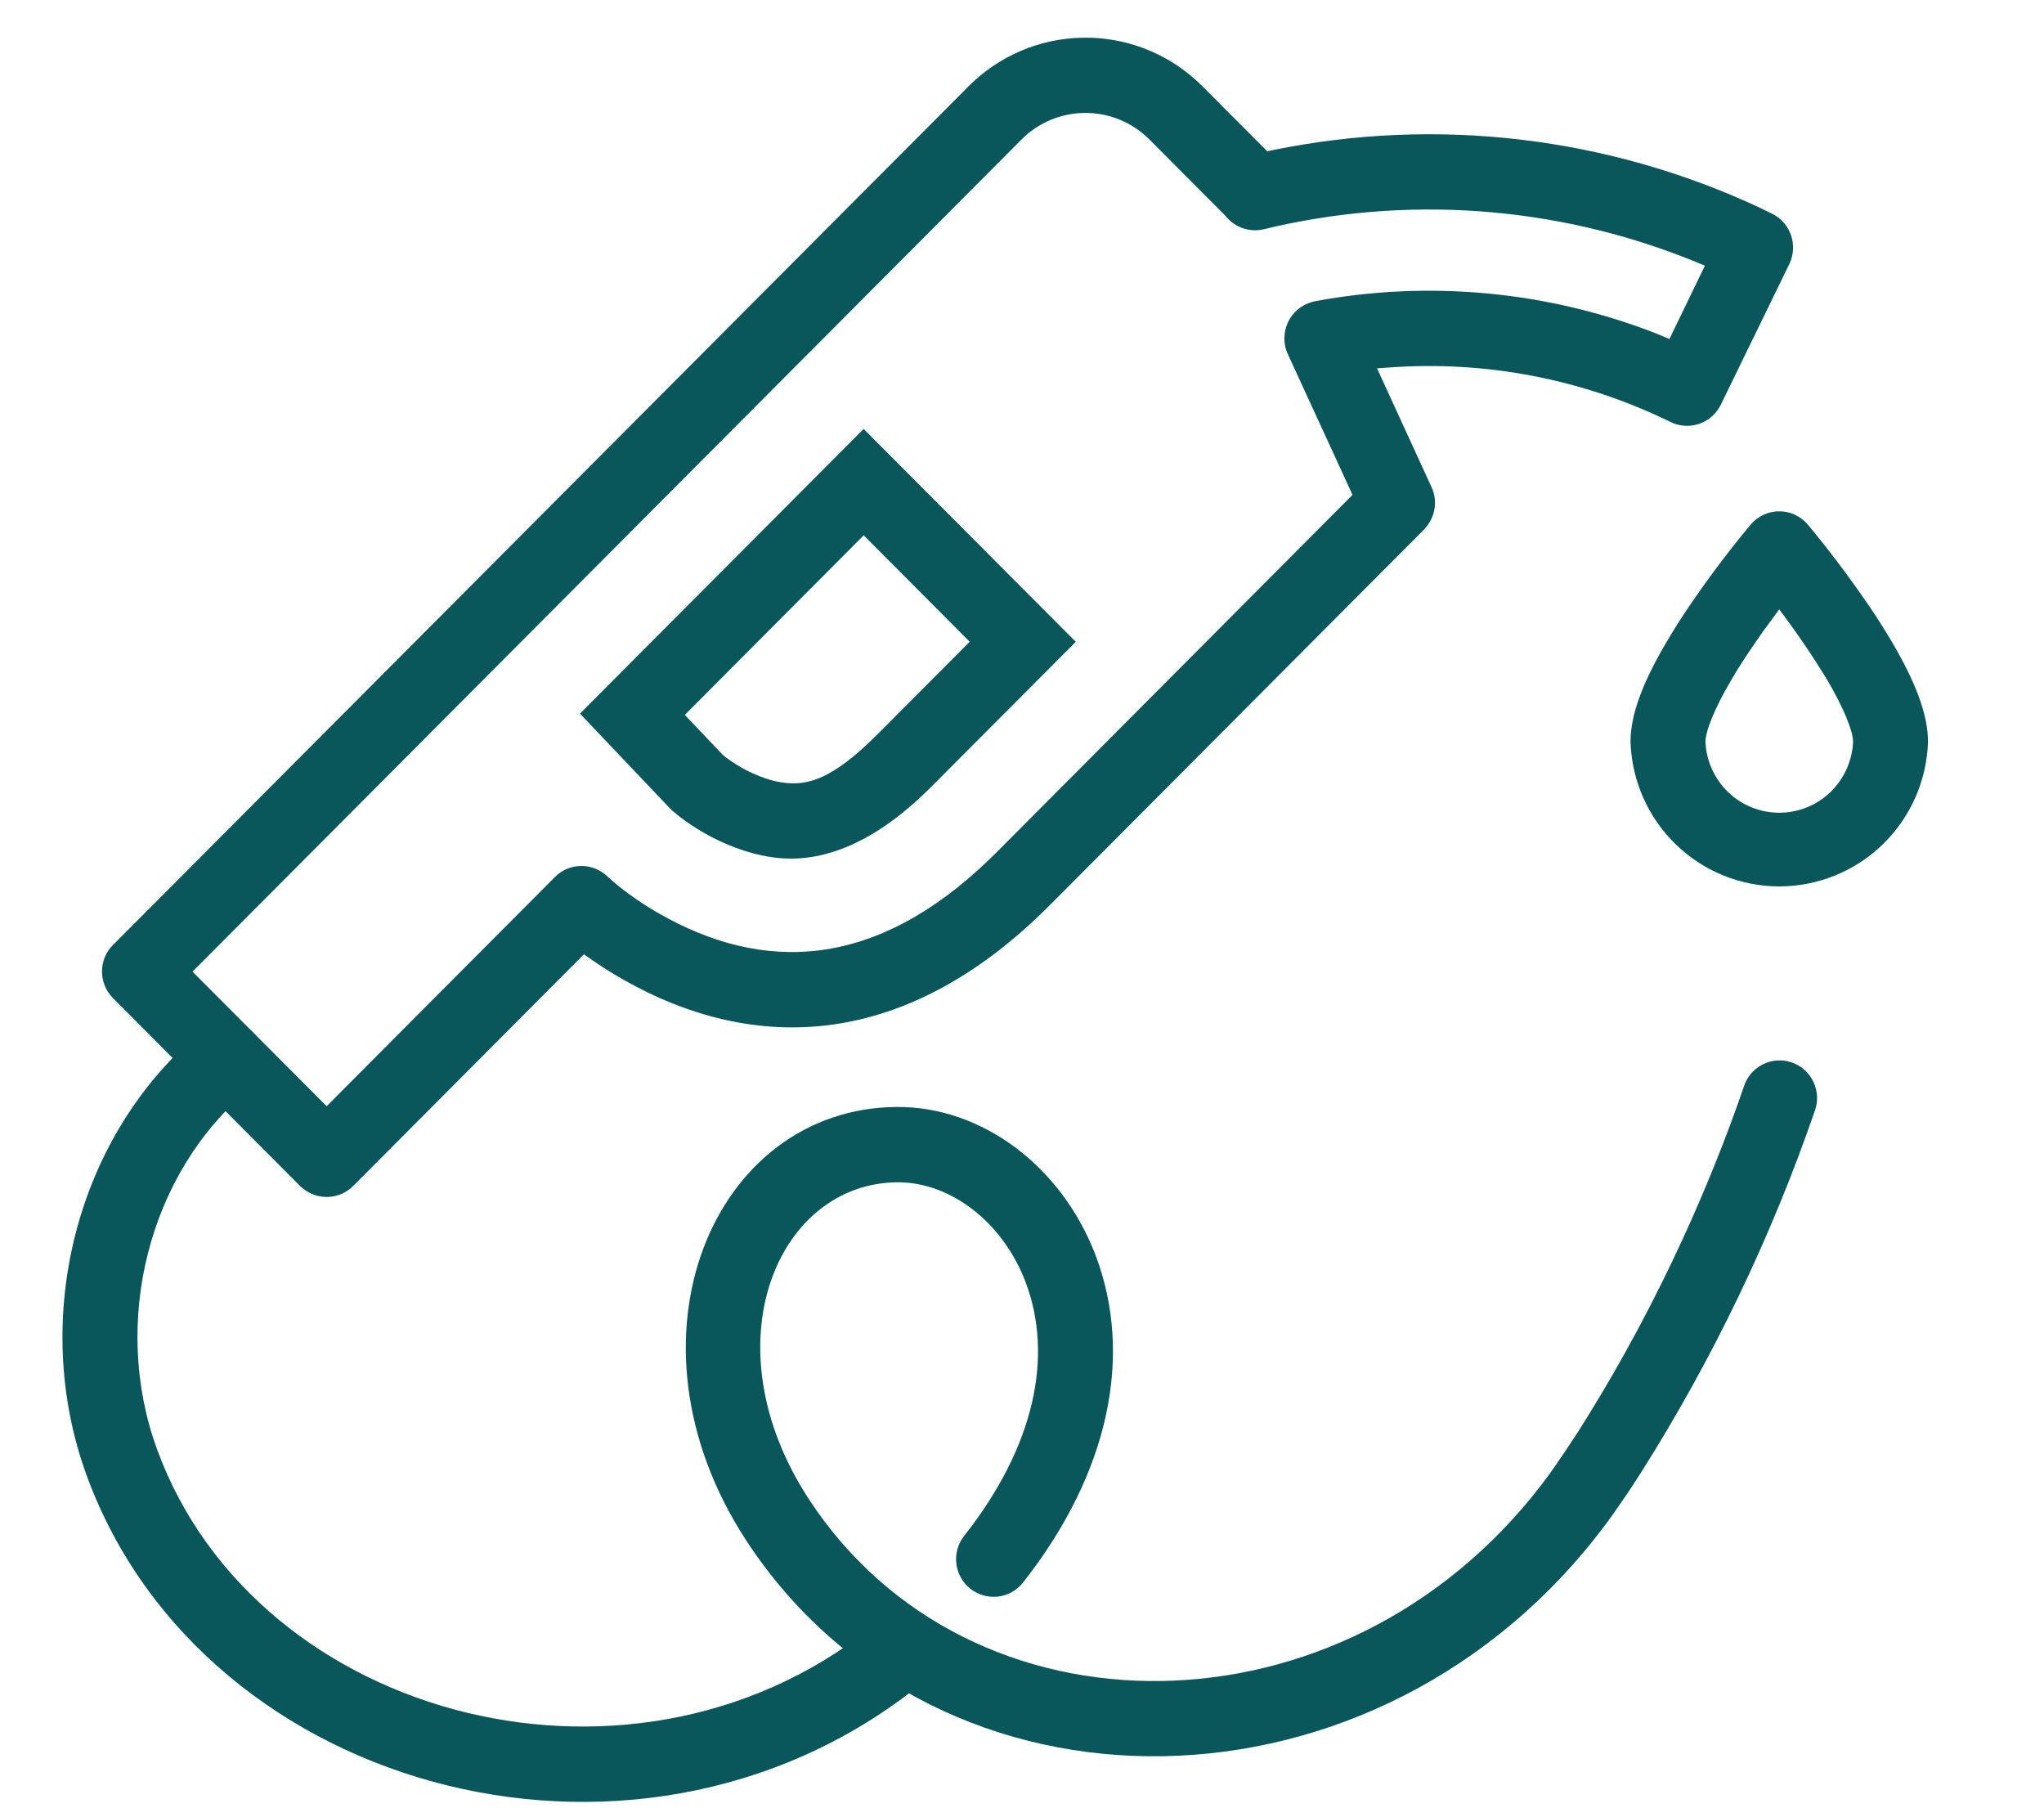
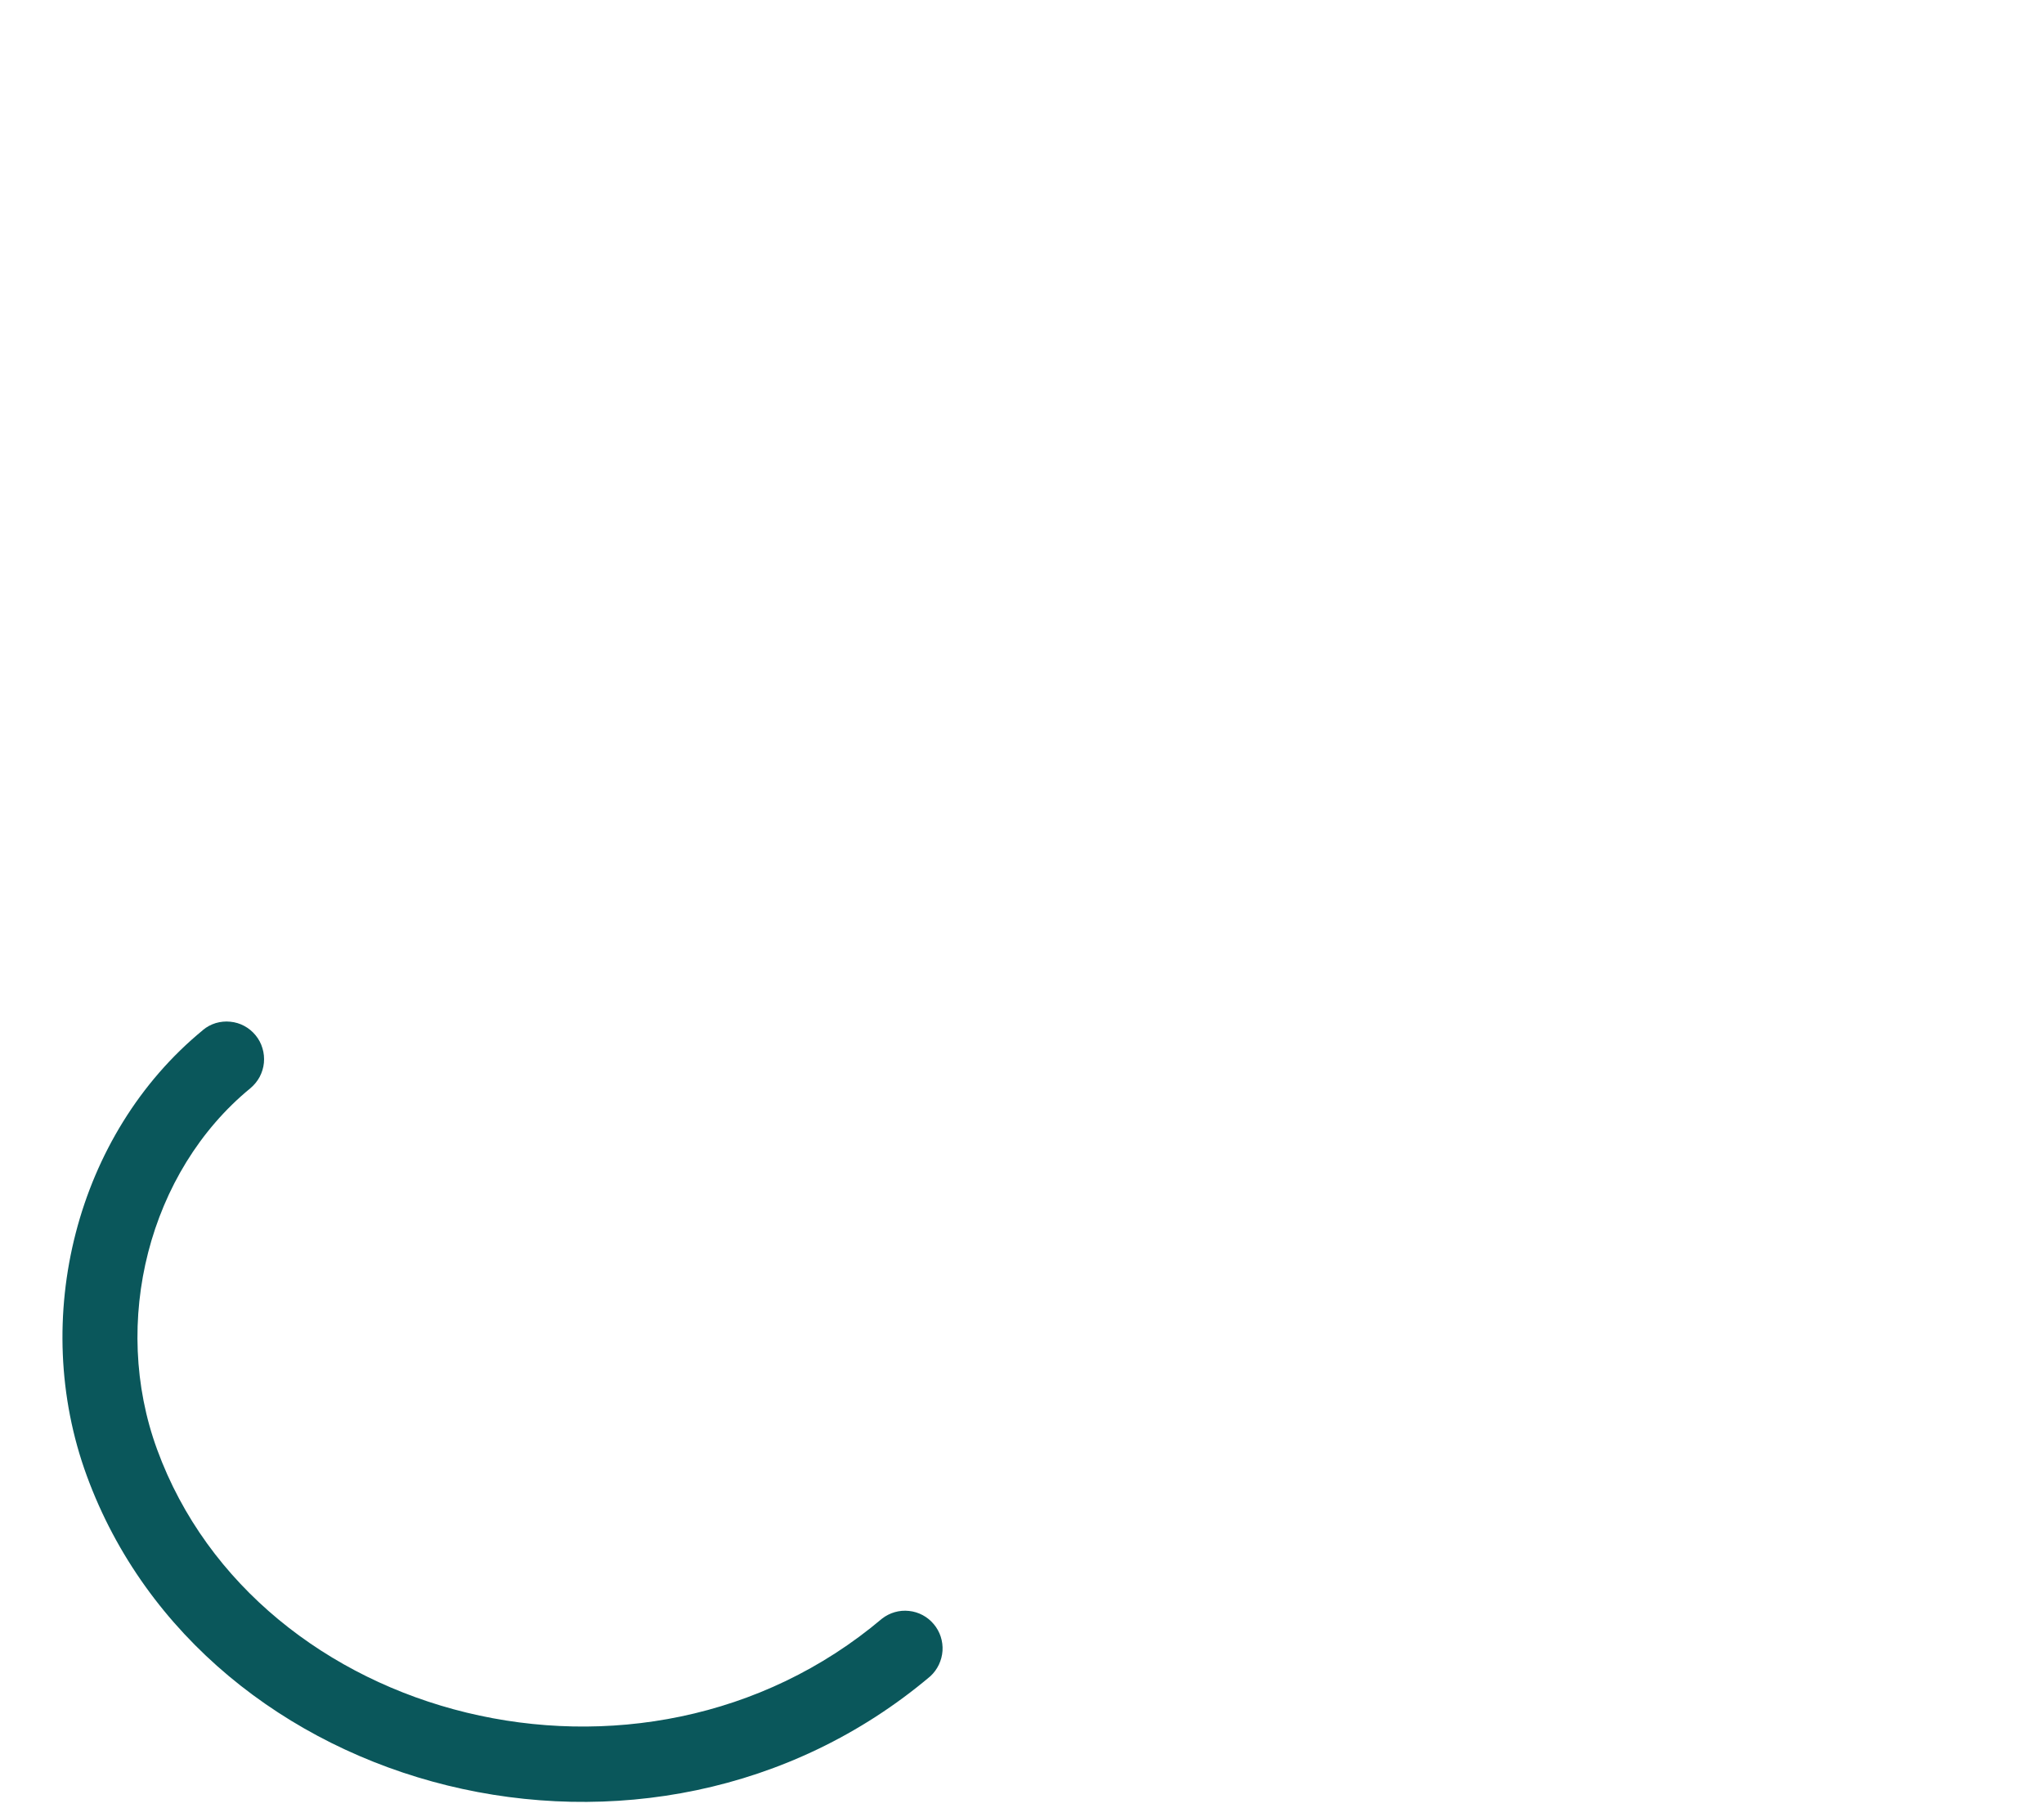
<svg xmlns="http://www.w3.org/2000/svg" width="27" height="24" viewBox="0 0 27 24" fill="none">
-   <path d="M14.21 8.476L11.408 5.665L7.661 9.425L8.852 10.679L8.887 10.712C9.163 10.95 9.594 11.194 10.032 11.29C10.317 11.359 10.615 11.356 10.899 11.281C11.35 11.165 11.817 10.877 12.302 10.391L14.21 8.477V8.476ZM11.408 7.069L12.809 8.476L11.602 9.687C10.975 10.317 10.635 10.404 10.244 10.318L10.173 10.3C9.959 10.235 9.759 10.133 9.581 9.997L9.548 9.97L9.046 9.442L11.408 7.071V7.069Z" fill="#0A575B" />
-   <path d="M12.793 1.141C13.192 0.739 13.731 0.509 14.296 0.498C14.86 0.486 15.408 0.695 15.822 1.08L15.884 1.14L16.74 1.998L16.811 1.983C18.981 1.538 21.237 1.805 23.245 2.743L23.407 2.822C23.653 2.942 23.755 3.24 23.636 3.487L22.731 5.345C22.673 5.464 22.571 5.554 22.447 5.597C22.323 5.64 22.186 5.632 22.068 5.574C20.913 5.008 19.628 4.759 18.345 4.854L18.19 4.865L18.91 6.434C18.949 6.519 18.964 6.613 18.951 6.706C18.939 6.798 18.901 6.885 18.842 6.957L18.811 6.993L13.865 11.957C11.975 13.855 9.979 13.938 8.212 12.926C8.073 12.846 7.938 12.761 7.806 12.669L7.713 12.604L4.665 15.664C4.578 15.751 4.462 15.802 4.34 15.808C4.217 15.814 4.097 15.775 4.002 15.697L3.964 15.664L1.493 13.183C1.406 13.096 1.355 12.98 1.348 12.857C1.342 12.734 1.381 12.613 1.458 12.518L1.493 12.48L12.793 1.141ZM15.184 1.843C14.969 1.627 14.679 1.501 14.374 1.492C14.069 1.483 13.772 1.591 13.544 1.794L13.493 1.843L2.543 12.833L4.315 14.61L7.33 11.583C7.416 11.496 7.531 11.445 7.652 11.438C7.774 11.431 7.893 11.469 7.989 11.545L8.076 11.621L8.126 11.665L8.191 11.719C8.34 11.836 8.511 11.954 8.702 12.063C10.085 12.855 11.564 12.808 13.079 11.34L13.165 11.256L17.866 6.536L17.011 4.676C16.981 4.611 16.965 4.54 16.966 4.468C16.966 4.396 16.982 4.325 17.012 4.259C17.042 4.194 17.086 4.136 17.14 4.089C17.195 4.043 17.259 4.009 17.328 3.989L17.371 3.978C18.883 3.698 20.443 3.845 21.876 4.404L22.052 4.477L22.521 3.509L22.492 3.497C20.713 2.748 18.747 2.57 16.863 2.988L16.692 3.028C16.603 3.049 16.509 3.045 16.422 3.016C16.335 2.987 16.258 2.935 16.199 2.864L16.18 2.843L15.184 1.843ZM23.126 6.927L23.057 7.011L22.945 7.149L22.884 7.226C22.705 7.454 22.527 7.694 22.36 7.938C22.232 8.124 22.116 8.305 22.014 8.479C21.709 8.996 21.538 9.428 21.538 9.799C21.555 10.311 21.769 10.796 22.136 11.152C22.503 11.508 22.993 11.707 23.503 11.707C24.013 11.707 24.503 11.508 24.87 11.152C25.237 10.796 25.451 10.311 25.468 9.799C25.468 9.428 25.295 8.996 24.992 8.479C24.883 8.295 24.768 8.114 24.645 7.938C24.478 7.695 24.303 7.458 24.121 7.226L24.002 7.077L23.88 6.928C23.834 6.873 23.776 6.829 23.711 6.799C23.646 6.768 23.575 6.753 23.503 6.753C23.431 6.753 23.36 6.768 23.295 6.799C23.23 6.829 23.172 6.873 23.126 6.928V6.927ZM23.503 8.049L23.591 8.167C23.786 8.431 23.969 8.703 24.139 8.984C24.357 9.357 24.478 9.656 24.478 9.8C24.466 10.052 24.358 10.289 24.177 10.463C23.995 10.637 23.754 10.734 23.503 10.734C23.252 10.734 23.011 10.637 22.829 10.463C22.648 10.289 22.54 10.052 22.528 9.8C22.528 9.656 22.648 9.357 22.867 8.984C22.956 8.832 23.061 8.668 23.176 8.502C23.252 8.389 23.333 8.277 23.415 8.167L23.502 8.049H23.503ZM23.035 14.352C23.055 14.288 23.087 14.23 23.13 14.179C23.173 14.129 23.225 14.088 23.284 14.058C23.343 14.028 23.408 14.01 23.474 14.006C23.54 14.001 23.606 14.01 23.668 14.032C23.731 14.053 23.788 14.087 23.838 14.132C23.887 14.176 23.927 14.23 23.955 14.29C23.983 14.35 23.999 14.415 24.002 14.481C24.005 14.547 23.994 14.614 23.971 14.676C23.394 16.348 22.625 17.947 21.681 19.442L21.537 19.664L21.467 19.768L21.309 19.996L21.23 20.105C18.233 24.152 12.386 24.218 9.855 20.342C8.118 17.68 9.424 14.636 11.846 14.62C12.974 14.612 14.033 15.41 14.477 16.592C14.966 17.896 14.662 19.446 13.509 20.907C13.427 21.008 13.309 21.073 13.179 21.087C13.05 21.101 12.92 21.064 12.818 20.983C12.715 20.902 12.649 20.783 12.633 20.654C12.617 20.524 12.653 20.393 12.732 20.29C13.678 19.092 13.911 17.904 13.551 16.943C13.248 16.135 12.549 15.61 11.854 15.615C10.267 15.626 9.352 17.758 10.683 19.797C12.803 23.045 17.738 23.022 20.358 19.614L20.465 19.472L20.555 19.344L20.584 19.3C20.626 19.242 20.668 19.179 20.712 19.112L20.849 18.904L20.992 18.675C21.417 17.988 21.842 17.204 22.24 16.337C22.533 15.697 22.801 15.034 23.035 14.352Z" fill="#0A575B" />
  <path d="M2.68 13.604C2.73 13.562 2.788 13.531 2.85 13.512C2.912 13.494 2.978 13.487 3.042 13.494C3.107 13.5 3.17 13.519 3.227 13.55C3.285 13.581 3.335 13.623 3.376 13.673C3.418 13.724 3.449 13.782 3.467 13.845C3.486 13.907 3.492 13.973 3.486 14.037C3.48 14.102 3.46 14.165 3.43 14.223C3.399 14.28 3.357 14.331 3.307 14.373C1.966 15.473 1.459 17.463 2.076 19.145C3.392 22.742 8.467 24.068 11.652 21.377C11.753 21.299 11.88 21.262 12.007 21.276C12.135 21.289 12.252 21.352 12.334 21.45C12.417 21.548 12.458 21.675 12.45 21.803C12.441 21.931 12.384 22.051 12.29 22.138C8.581 25.272 2.7 23.735 1.146 19.49C0.386 17.416 1.007 14.977 2.68 13.605V13.604Z" fill="#0A575B" />
</svg>